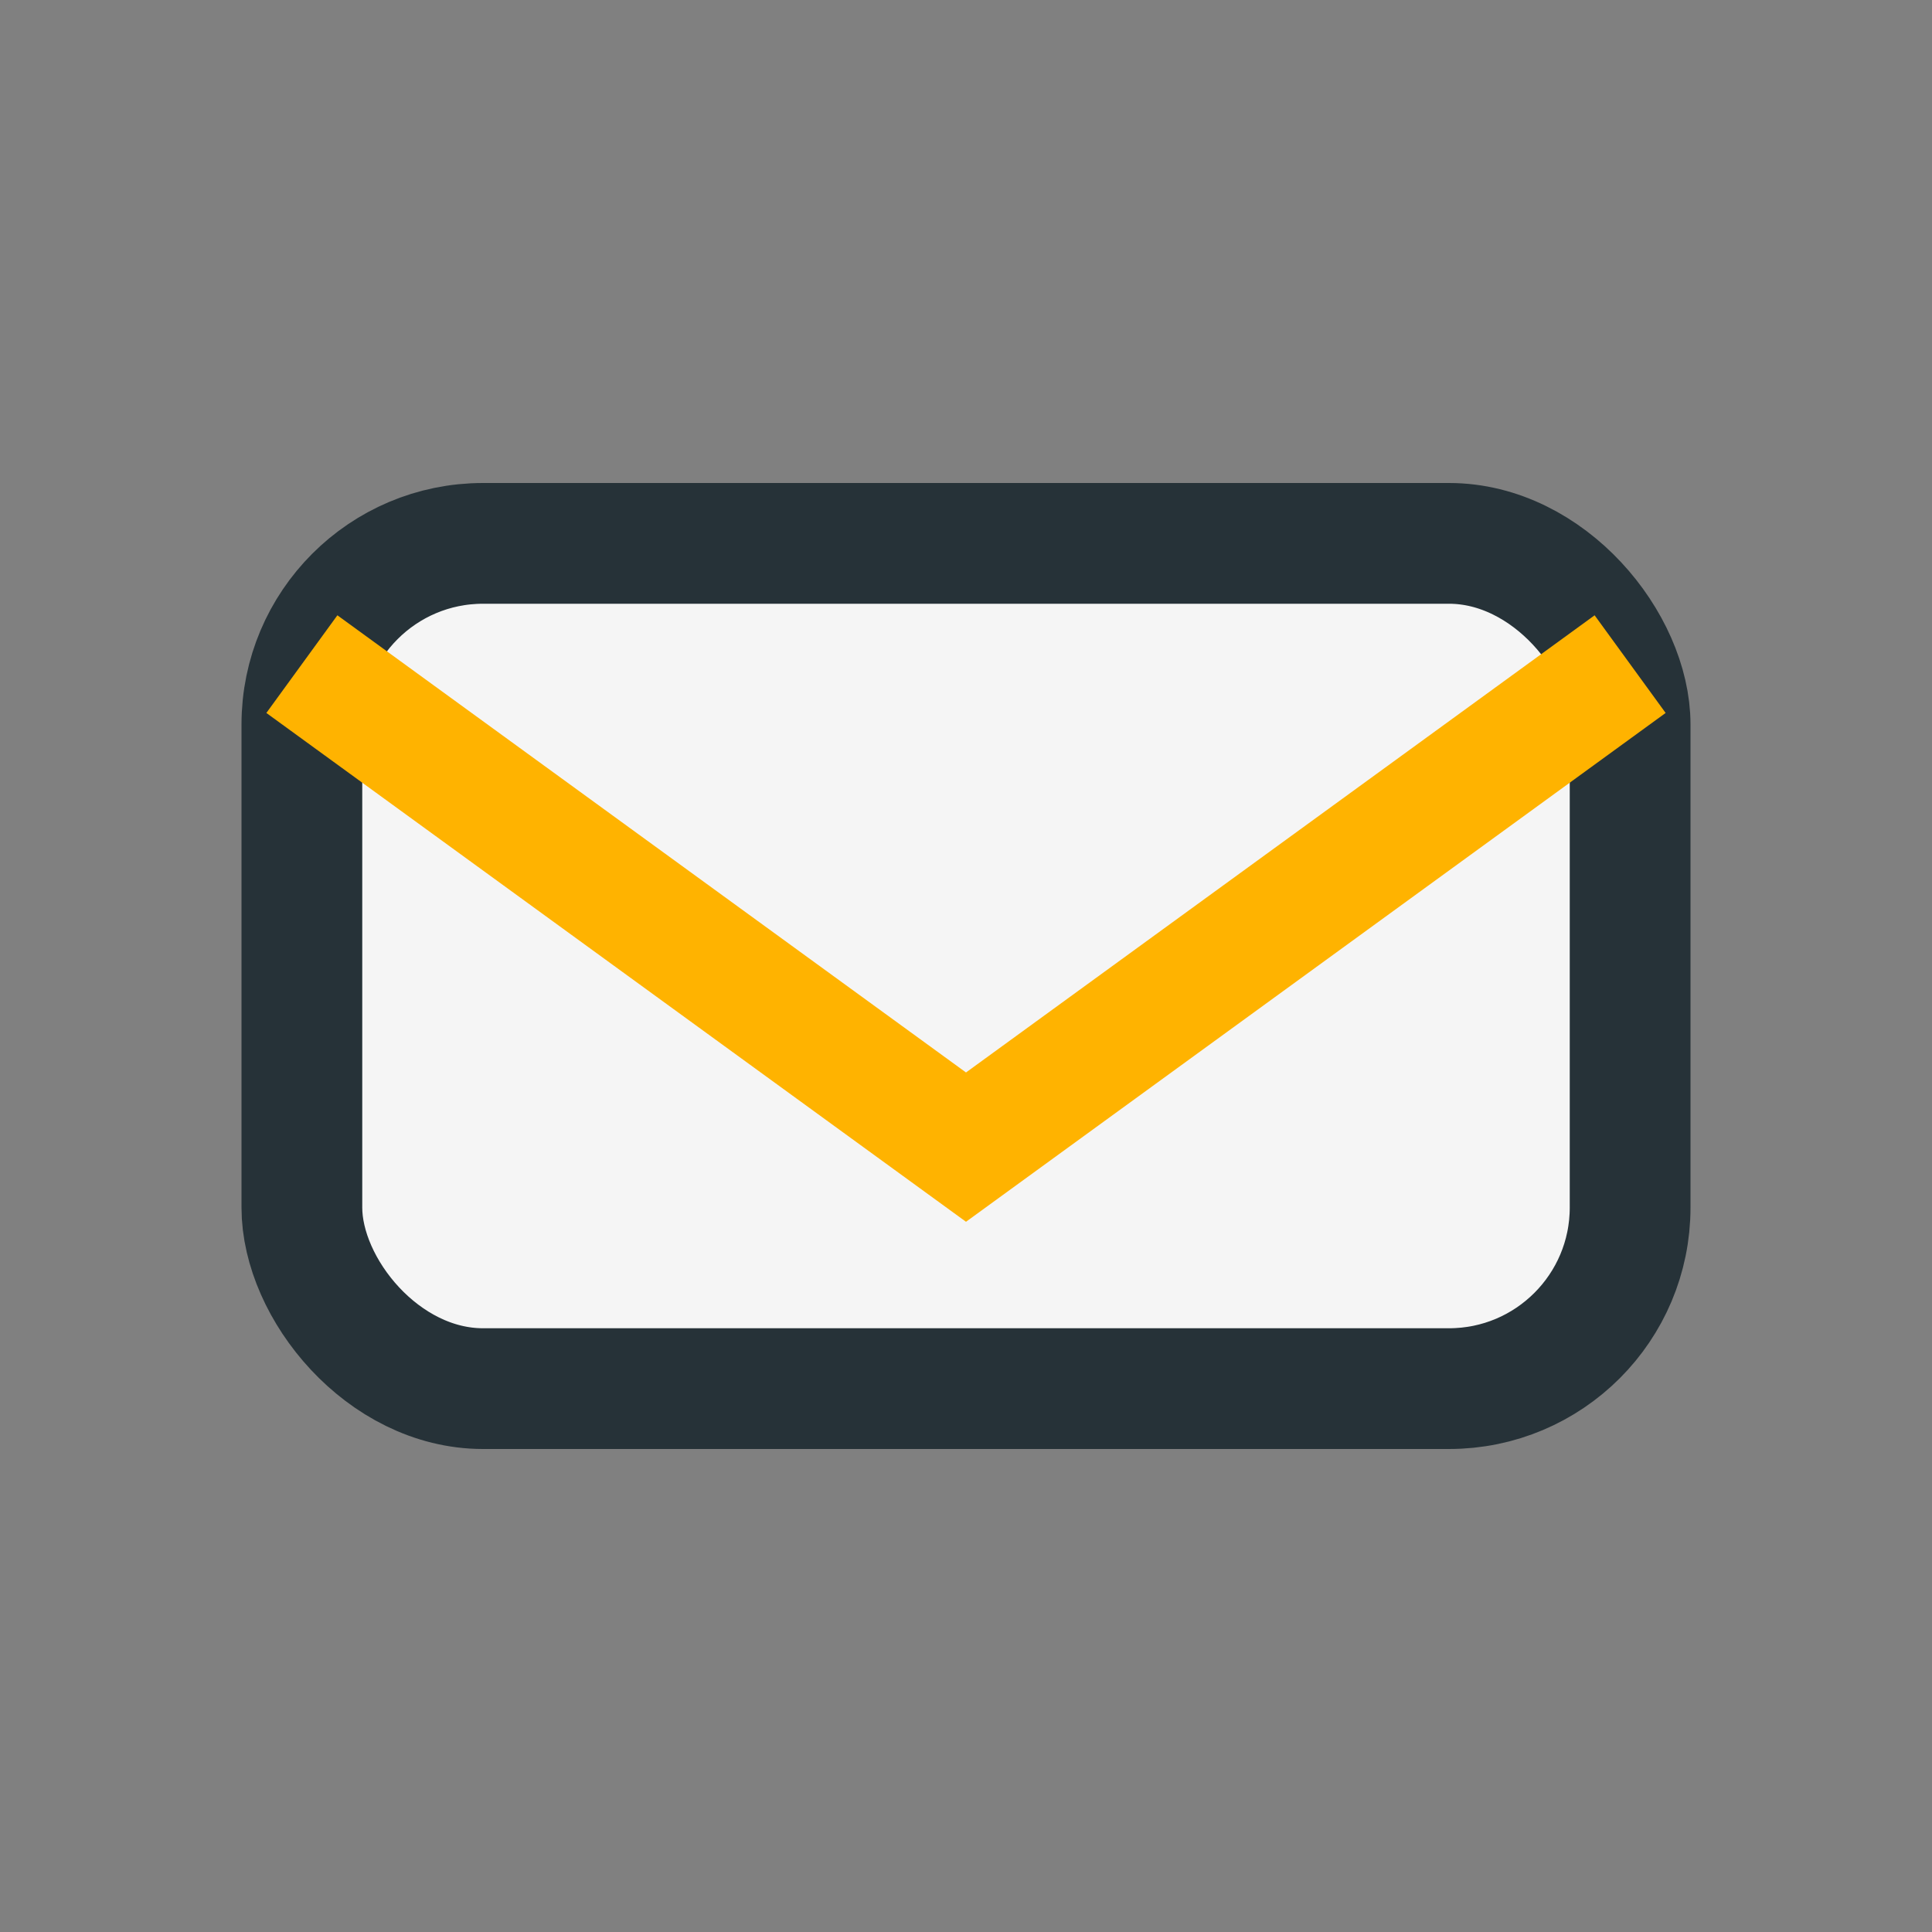
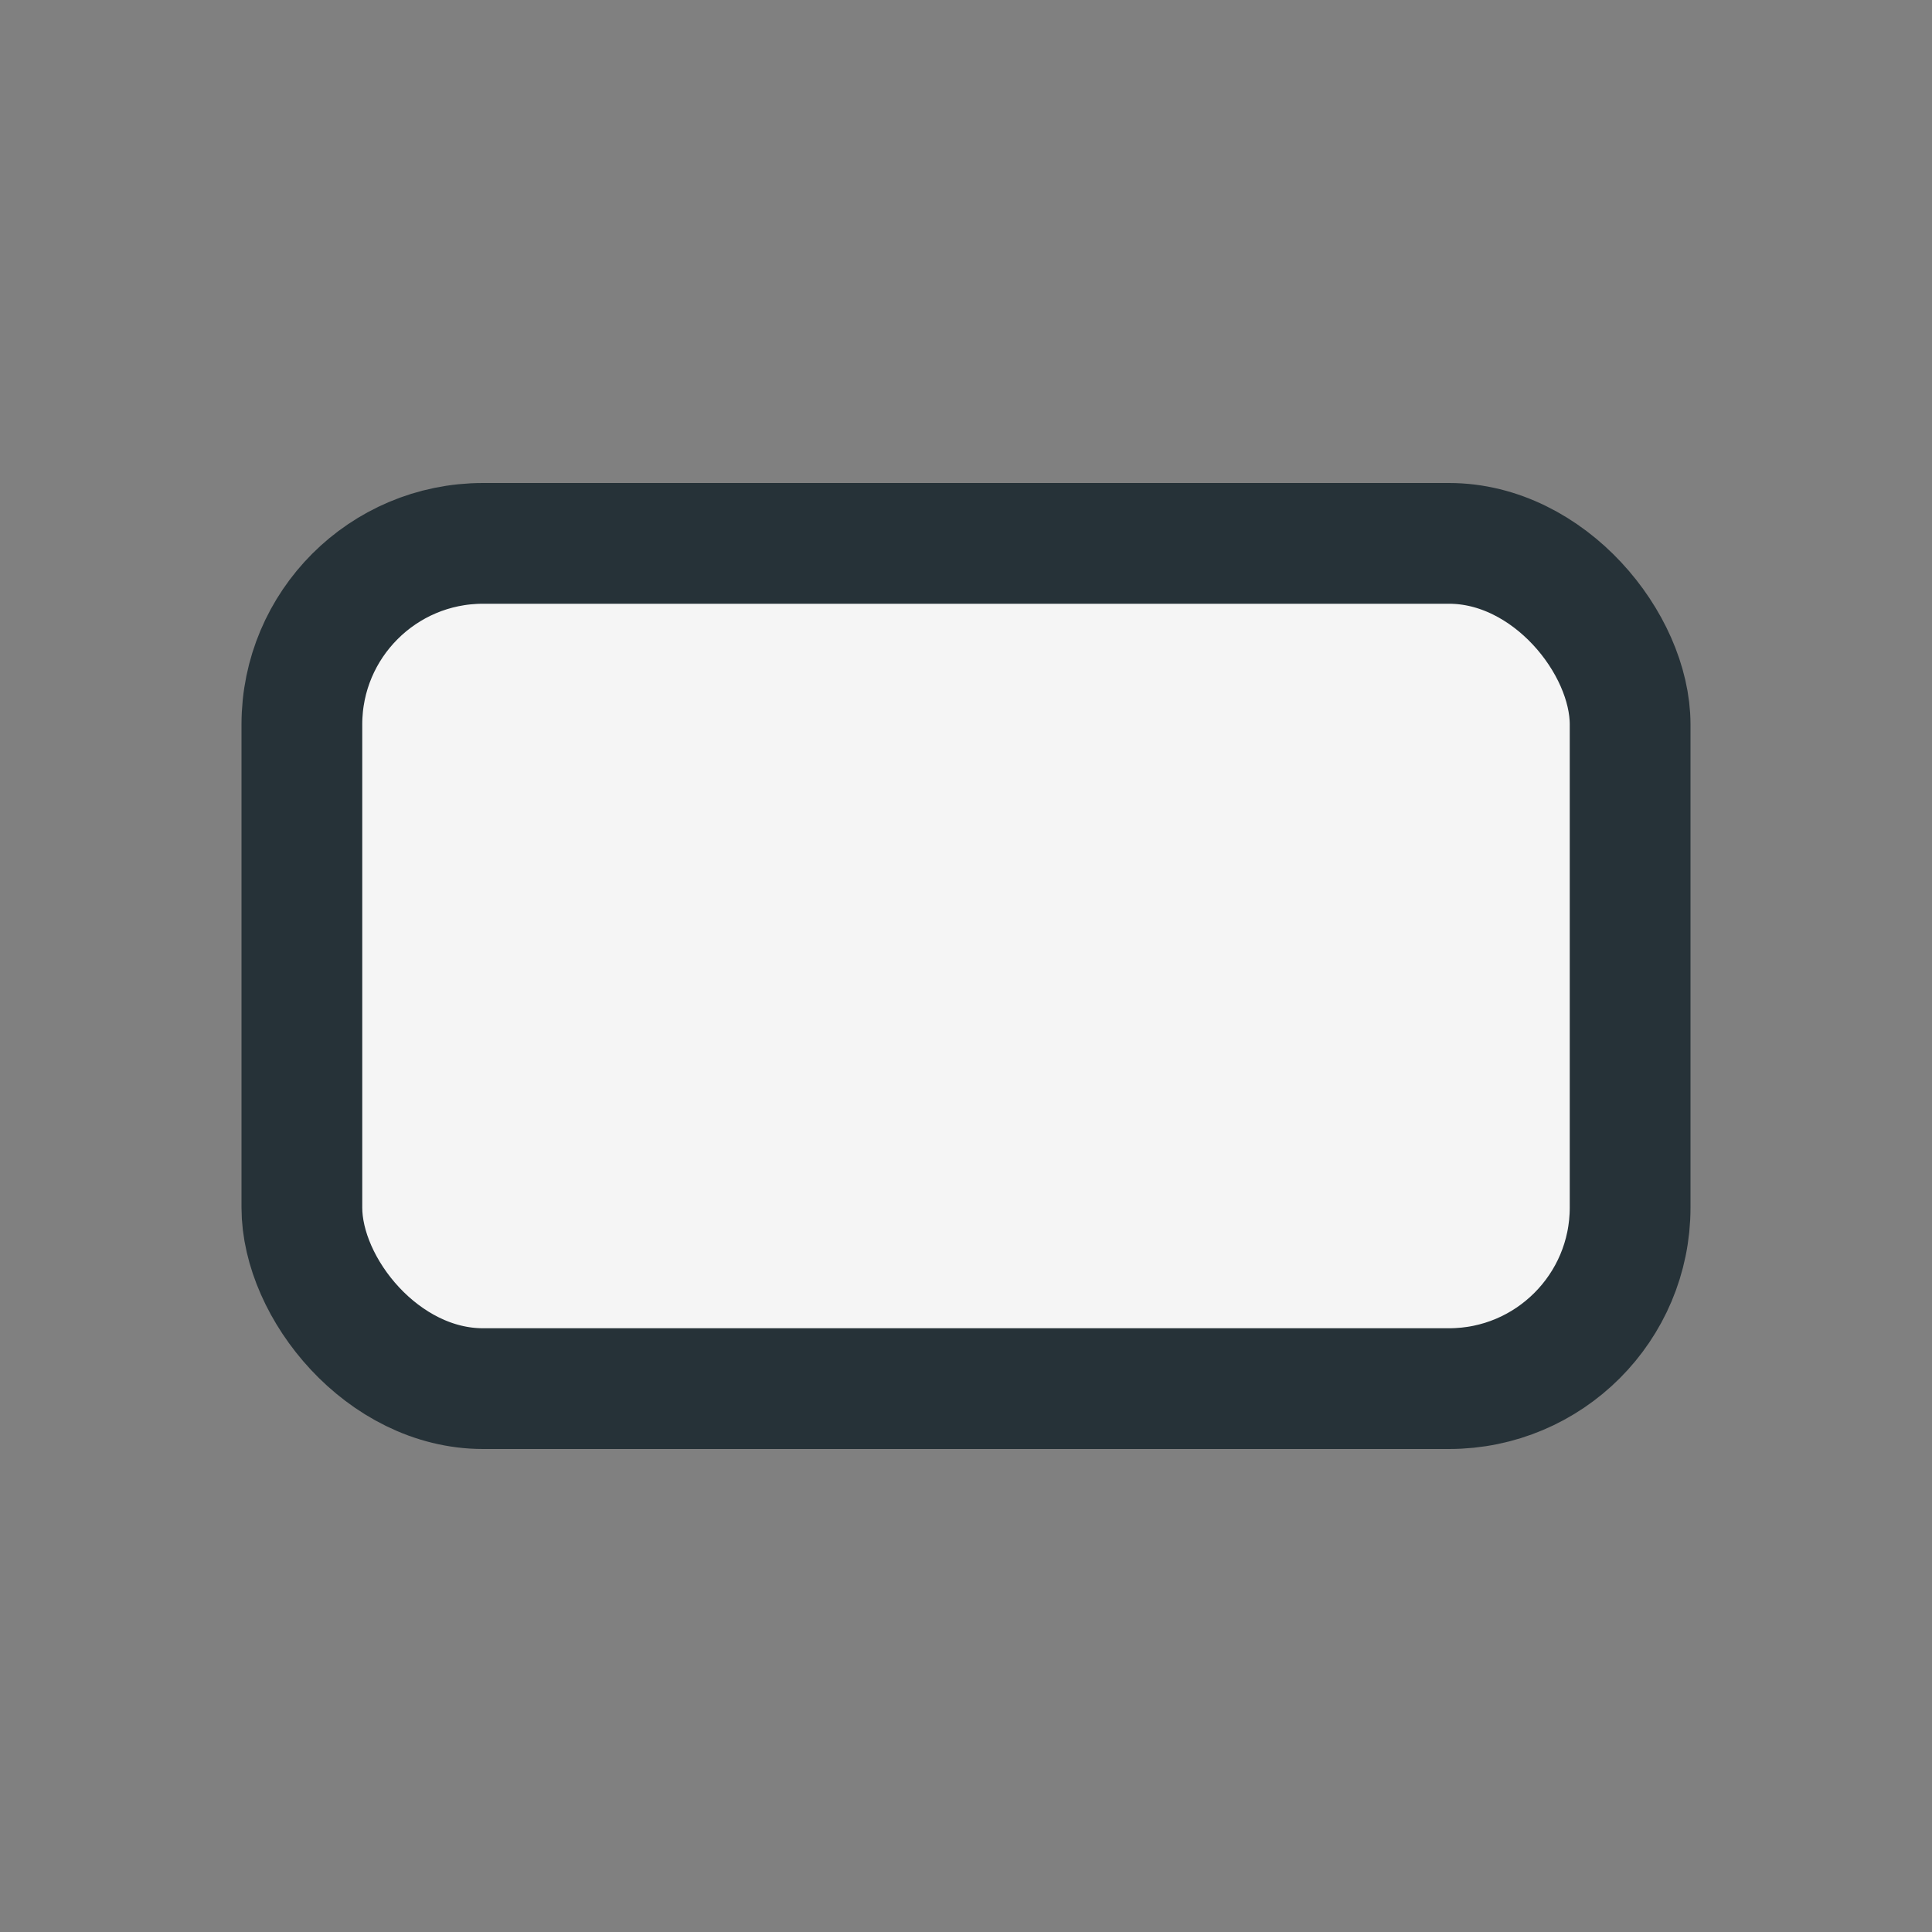
<svg xmlns="http://www.w3.org/2000/svg" width="32" height="32" viewBox="0 0 32 32">
  <rect x="0" y="0" width="32" height="32" fill="#808080" stroke="none" />
  <rect x="5" y="9" width="22" height="14" rx="3" fill="#F5F5F5" stroke="#263238" stroke-width="2" />
-   <path d="M5 11l11 8 11-8" fill="none" stroke="#FFB300" stroke-width="2" />
</svg>